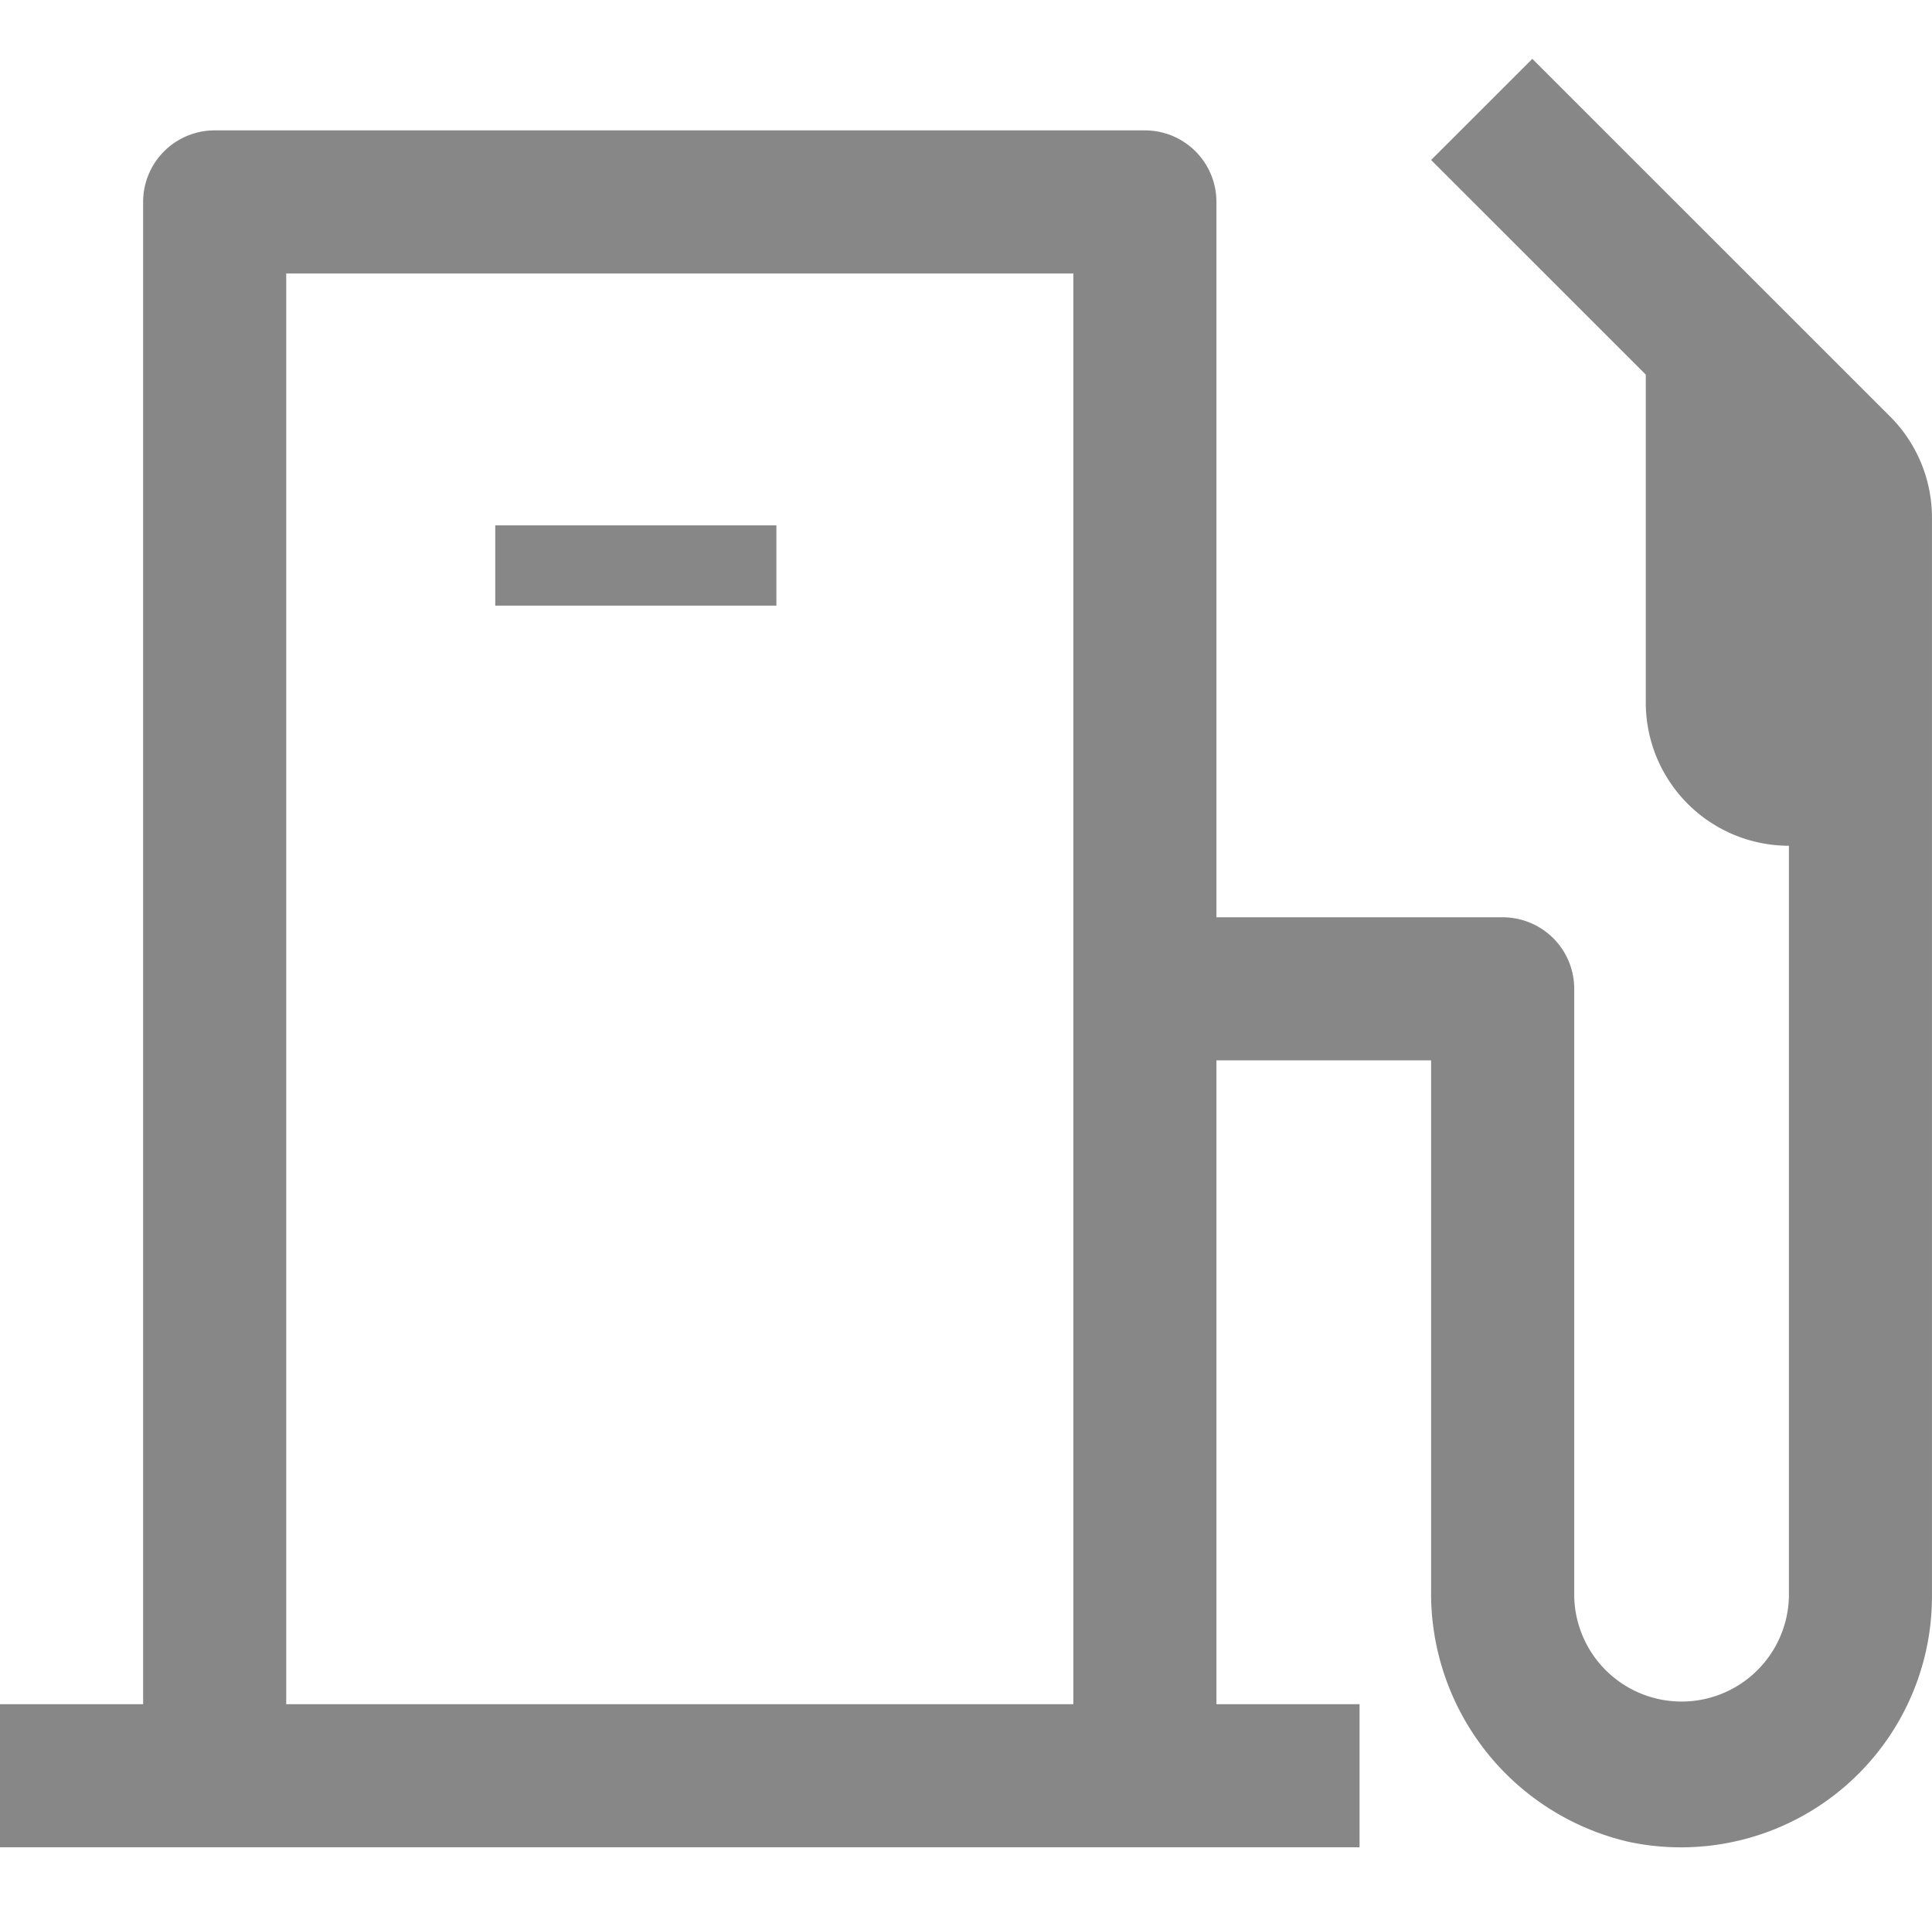
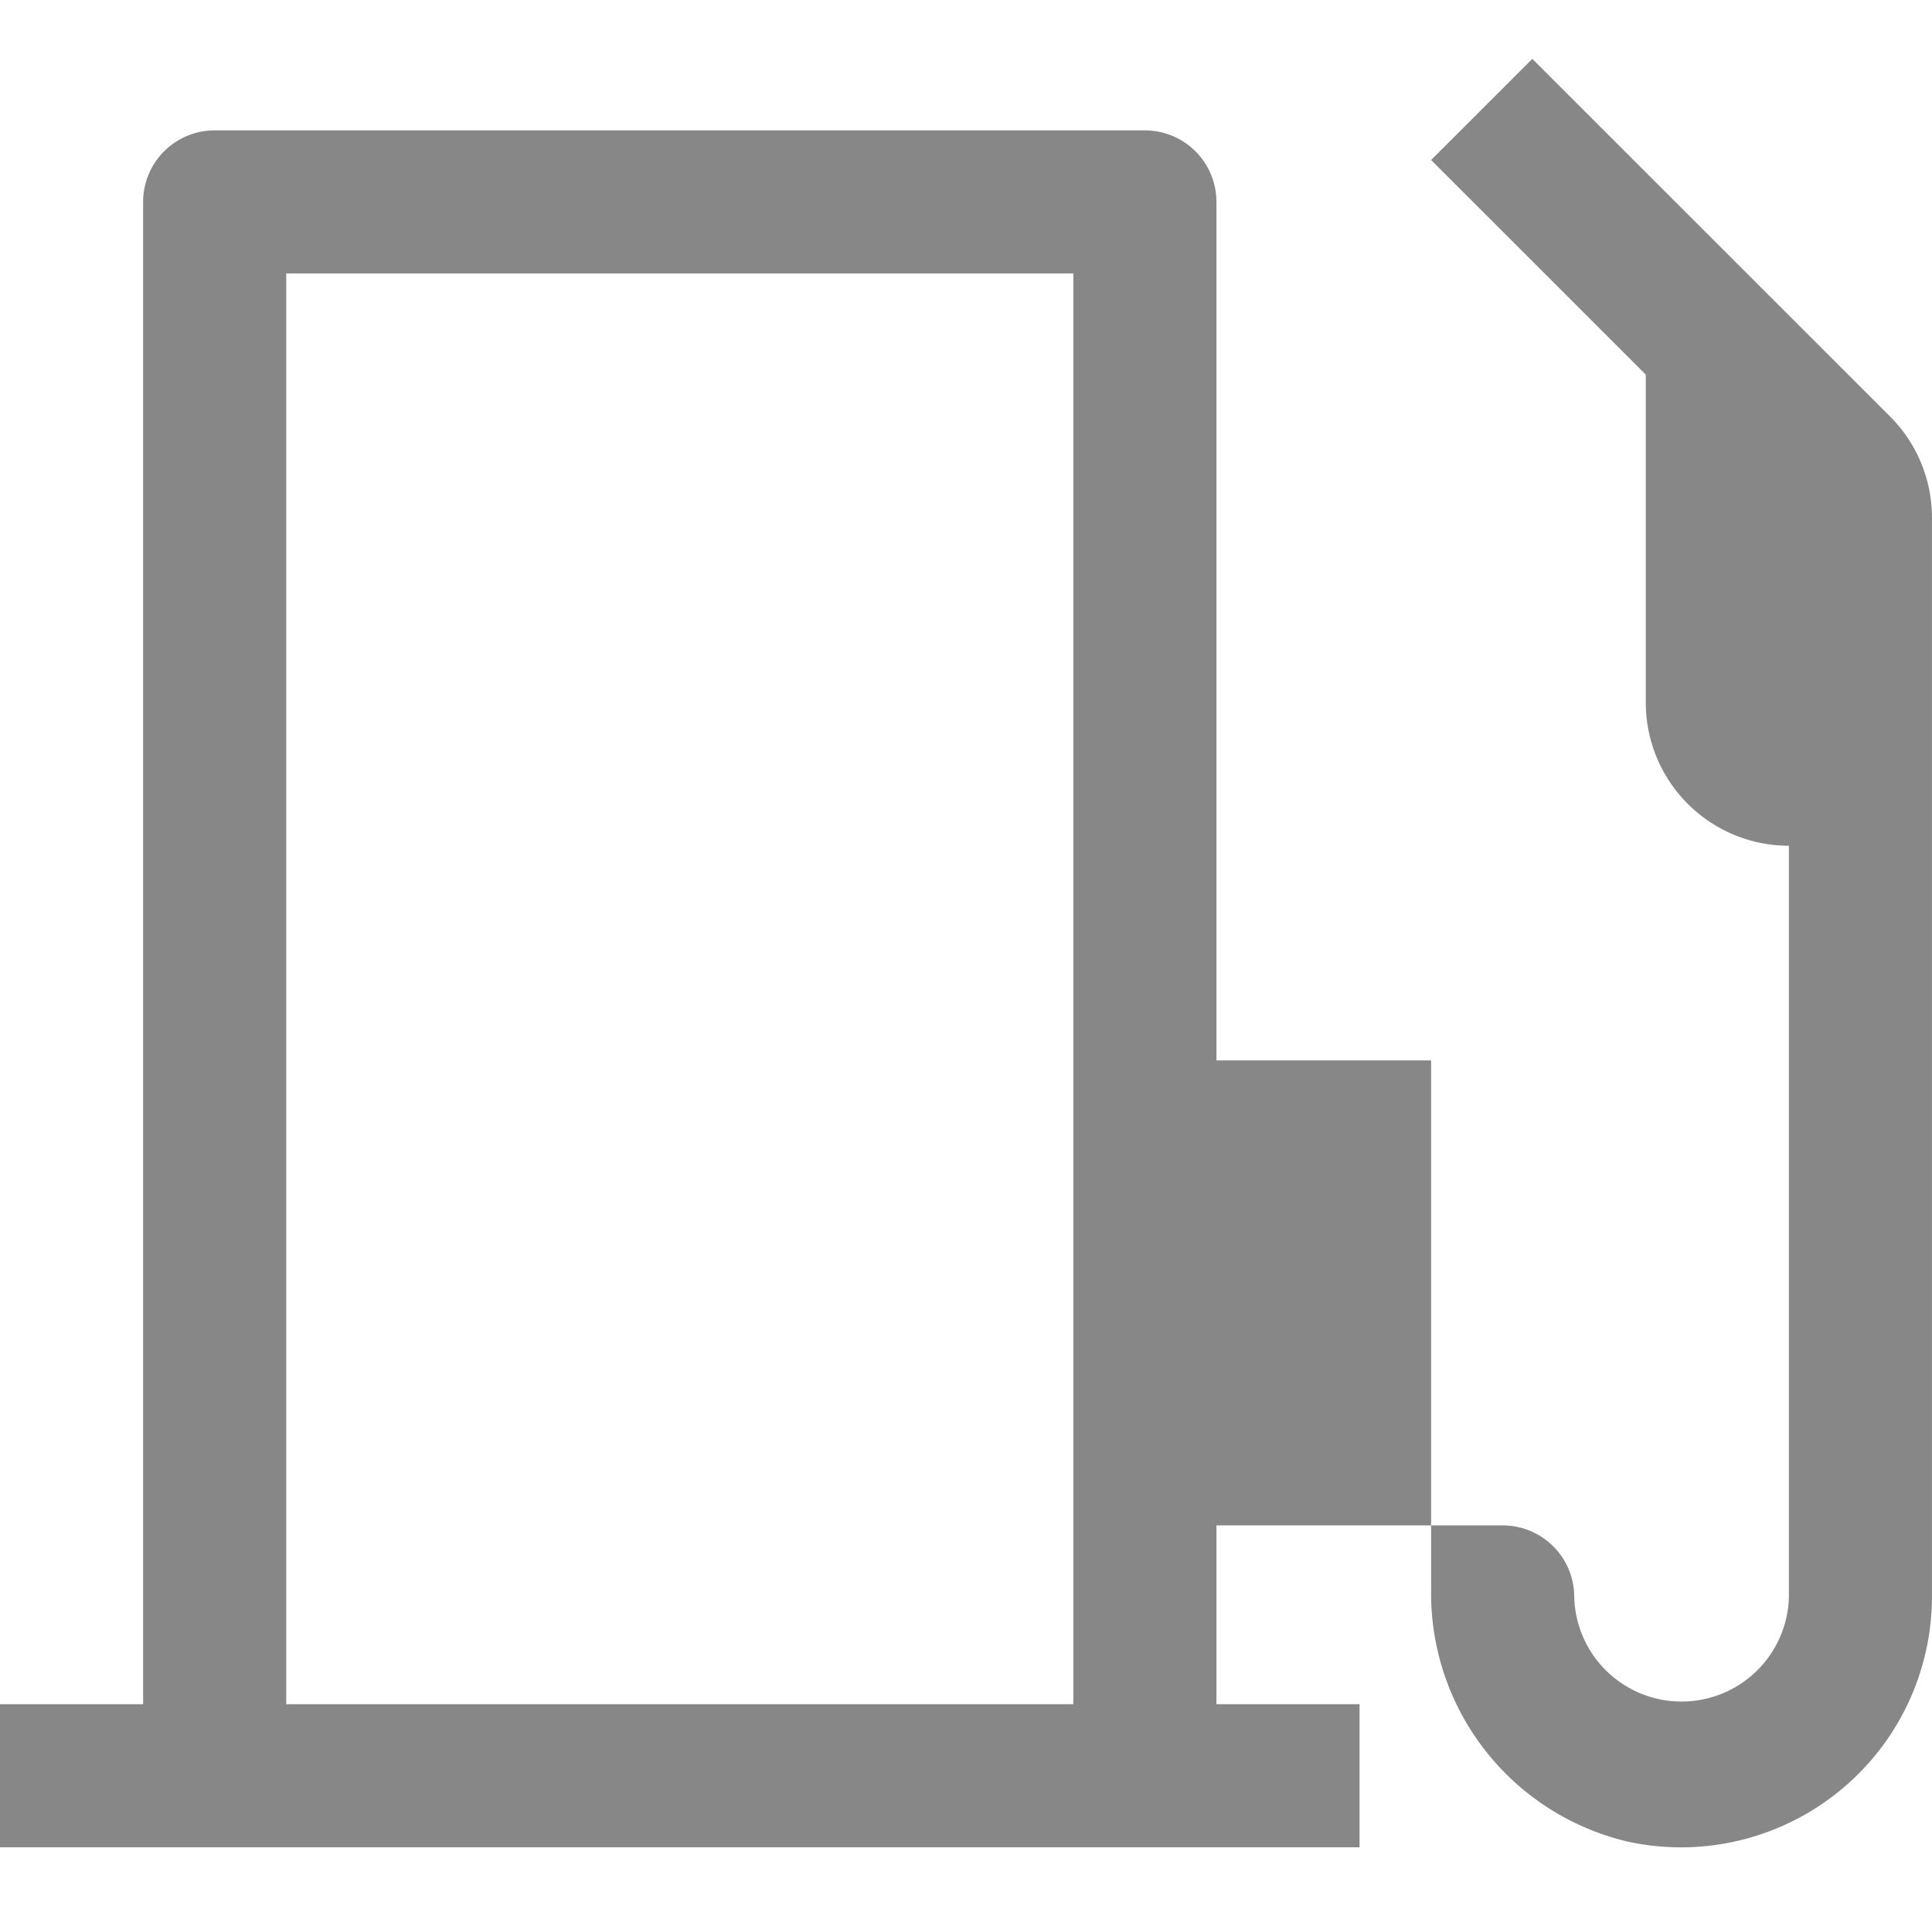
<svg xmlns="http://www.w3.org/2000/svg" fill="#878787" width="35.463" height="35" viewBox="0 0 56.194 52.036">
-   <path class="cc" d="M9,11.25h8.177v2.336H9Z" transform="translate(5.405 2.322)" />
-   <path class="cc" d="M57.225,13.781,46.819,3.375,43.875,6.318l6.244,6.244v9.544a4.166,4.166,0,0,0,4.163,4.163V48.123a3.123,3.123,0,0,1-6.244,0V30.431a2.081,2.081,0,0,0-2.081-2.081H37.631V7.538A2.081,2.081,0,0,0,35.55,5.456H8.494A2.081,2.081,0,0,0,6.413,7.538V51.244H2.25v4.163H41.794V51.244H37.631V32.513h6.244v15.4a7.419,7.419,0,0,0,5.755,7.337,7.3,7.3,0,0,0,8.813-7.128v-31.4a4.163,4.163,0,0,0-1.219-2.943ZM33.469,51.244H10.575V9.619H33.469Z" transform="translate(-2.25 -3.375)" />
+   <path class="cc" d="M57.225,13.781,46.819,3.375,43.875,6.318l6.244,6.244v9.544a4.166,4.166,0,0,0,4.163,4.163V48.123a3.123,3.123,0,0,1-6.244,0a2.081,2.081,0,0,0-2.081-2.081H37.631V7.538A2.081,2.081,0,0,0,35.55,5.456H8.494A2.081,2.081,0,0,0,6.413,7.538V51.244H2.25v4.163H41.794V51.244H37.631V32.513h6.244v15.4a7.419,7.419,0,0,0,5.755,7.337,7.3,7.3,0,0,0,8.813-7.128v-31.4a4.163,4.163,0,0,0-1.219-2.943ZM33.469,51.244H10.575V9.619H33.469Z" transform="translate(-2.25 -3.375)" />
</svg>